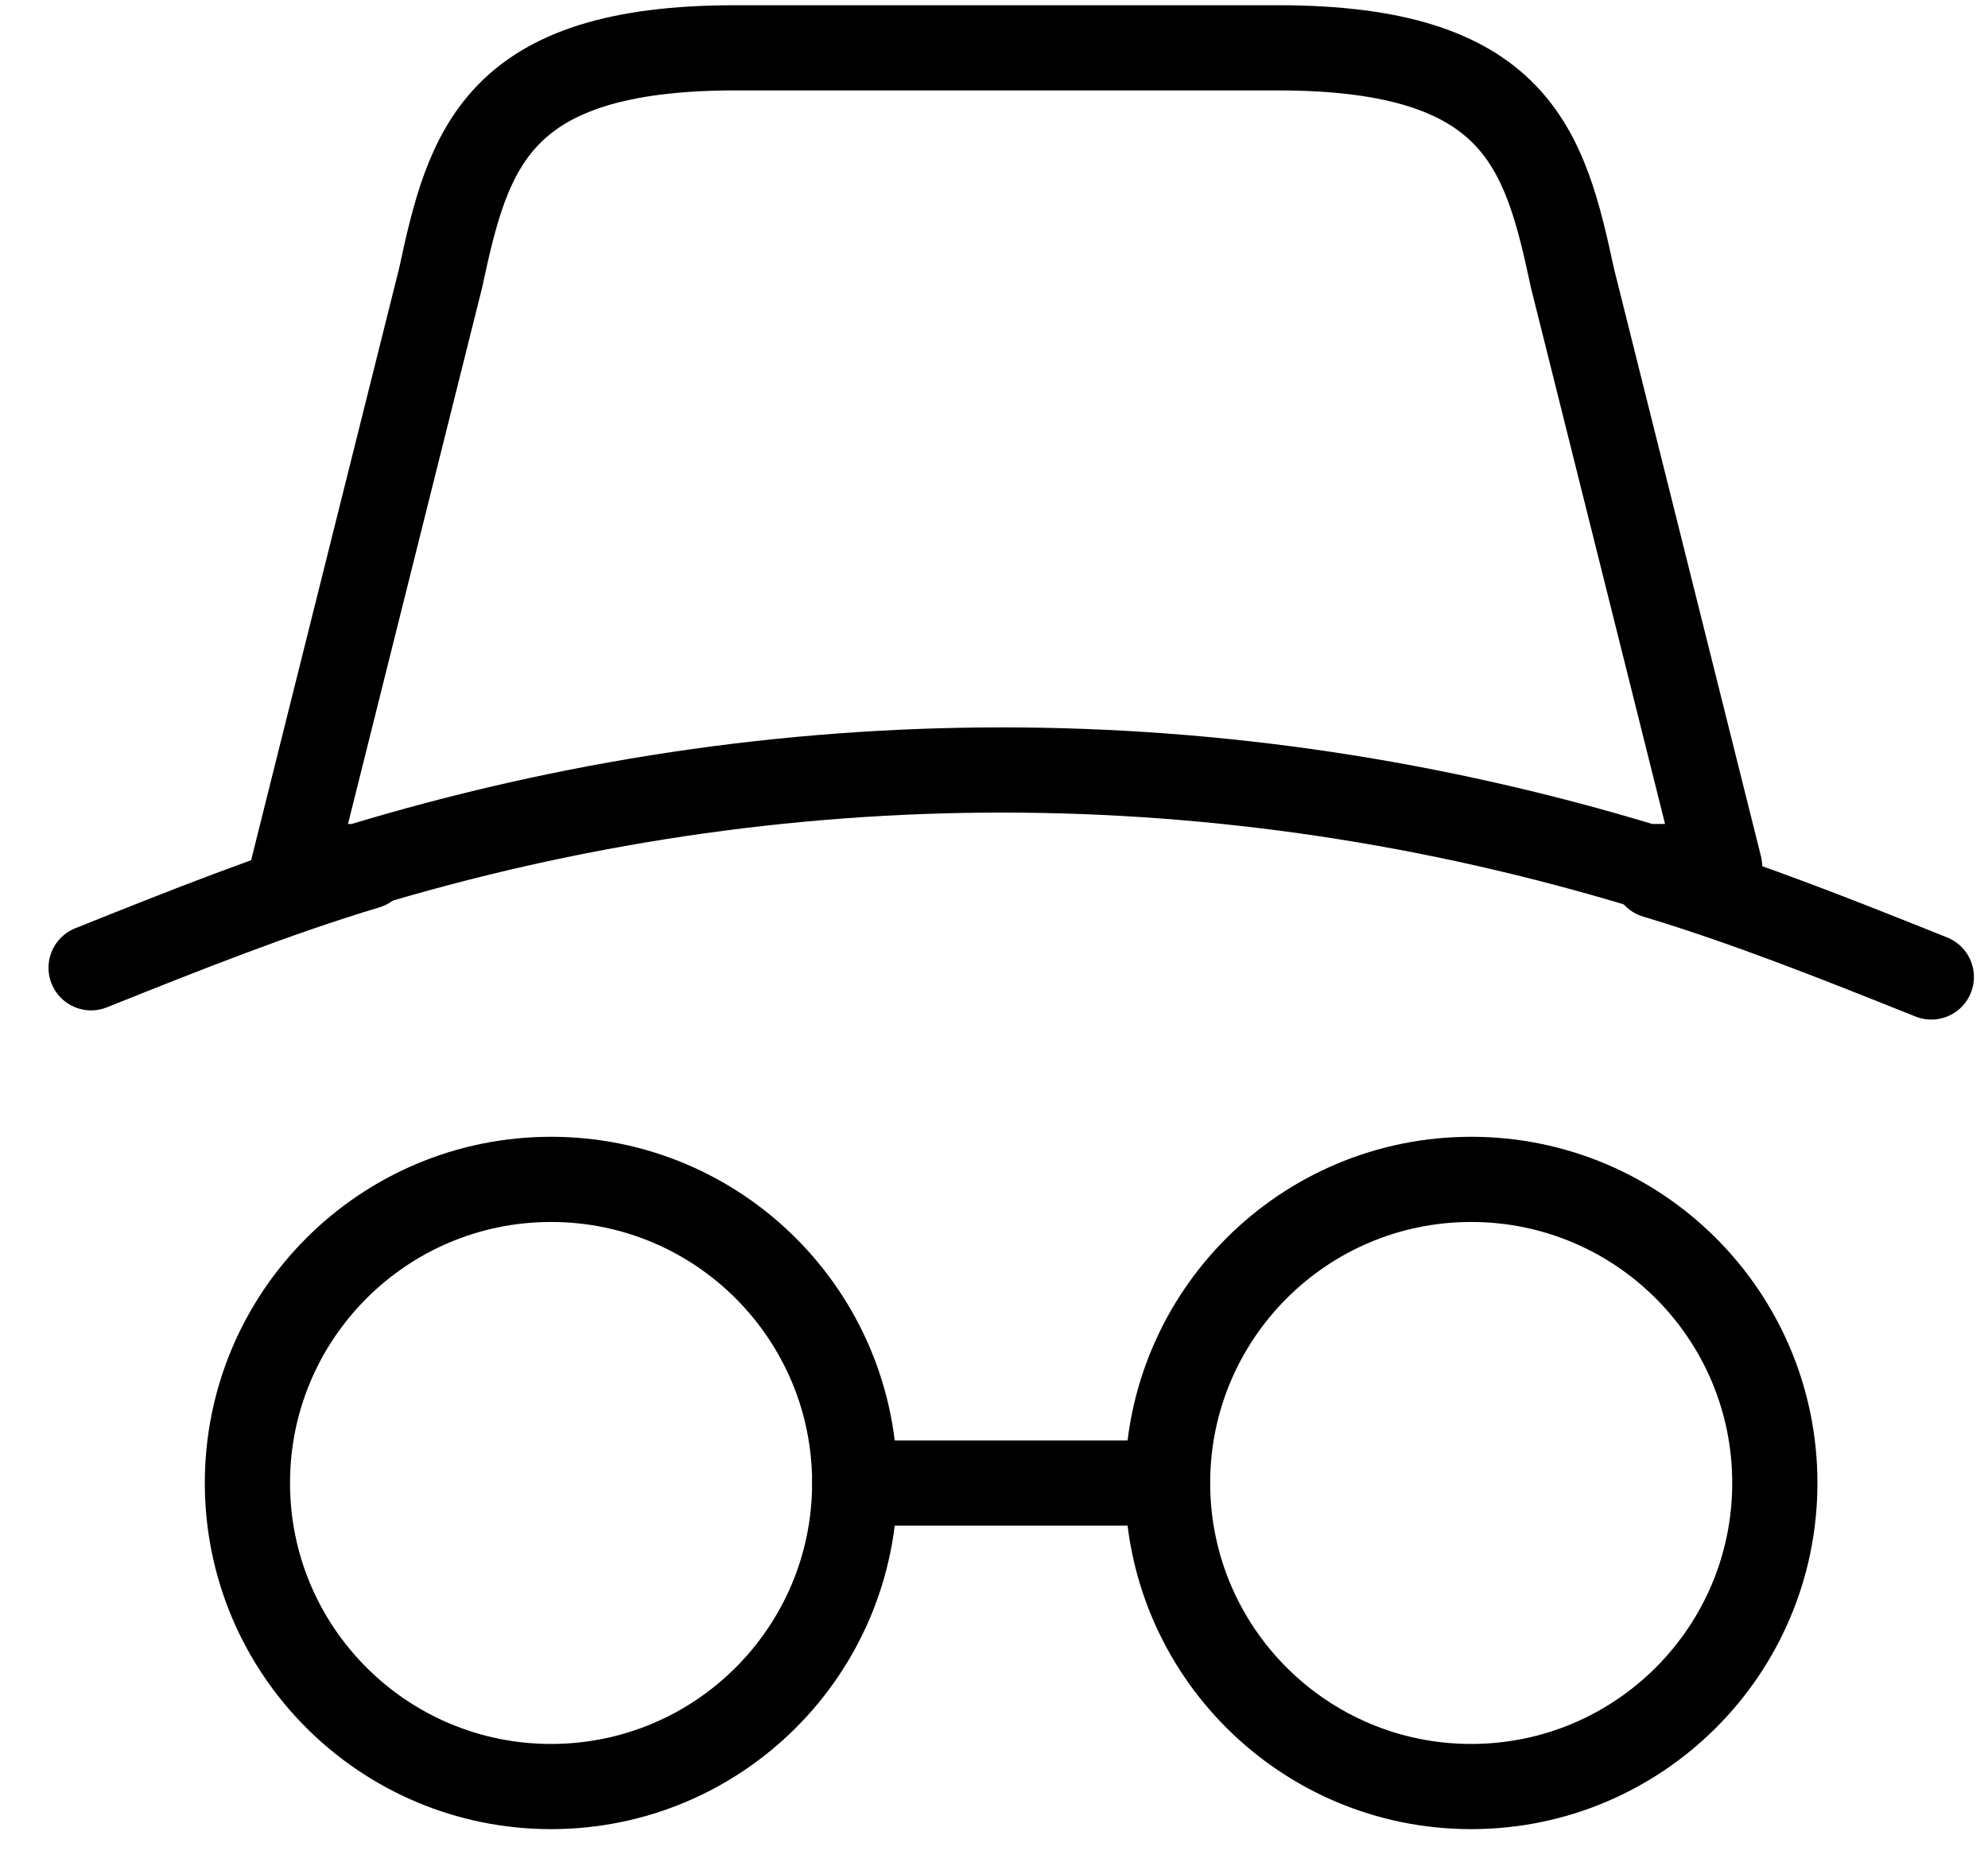
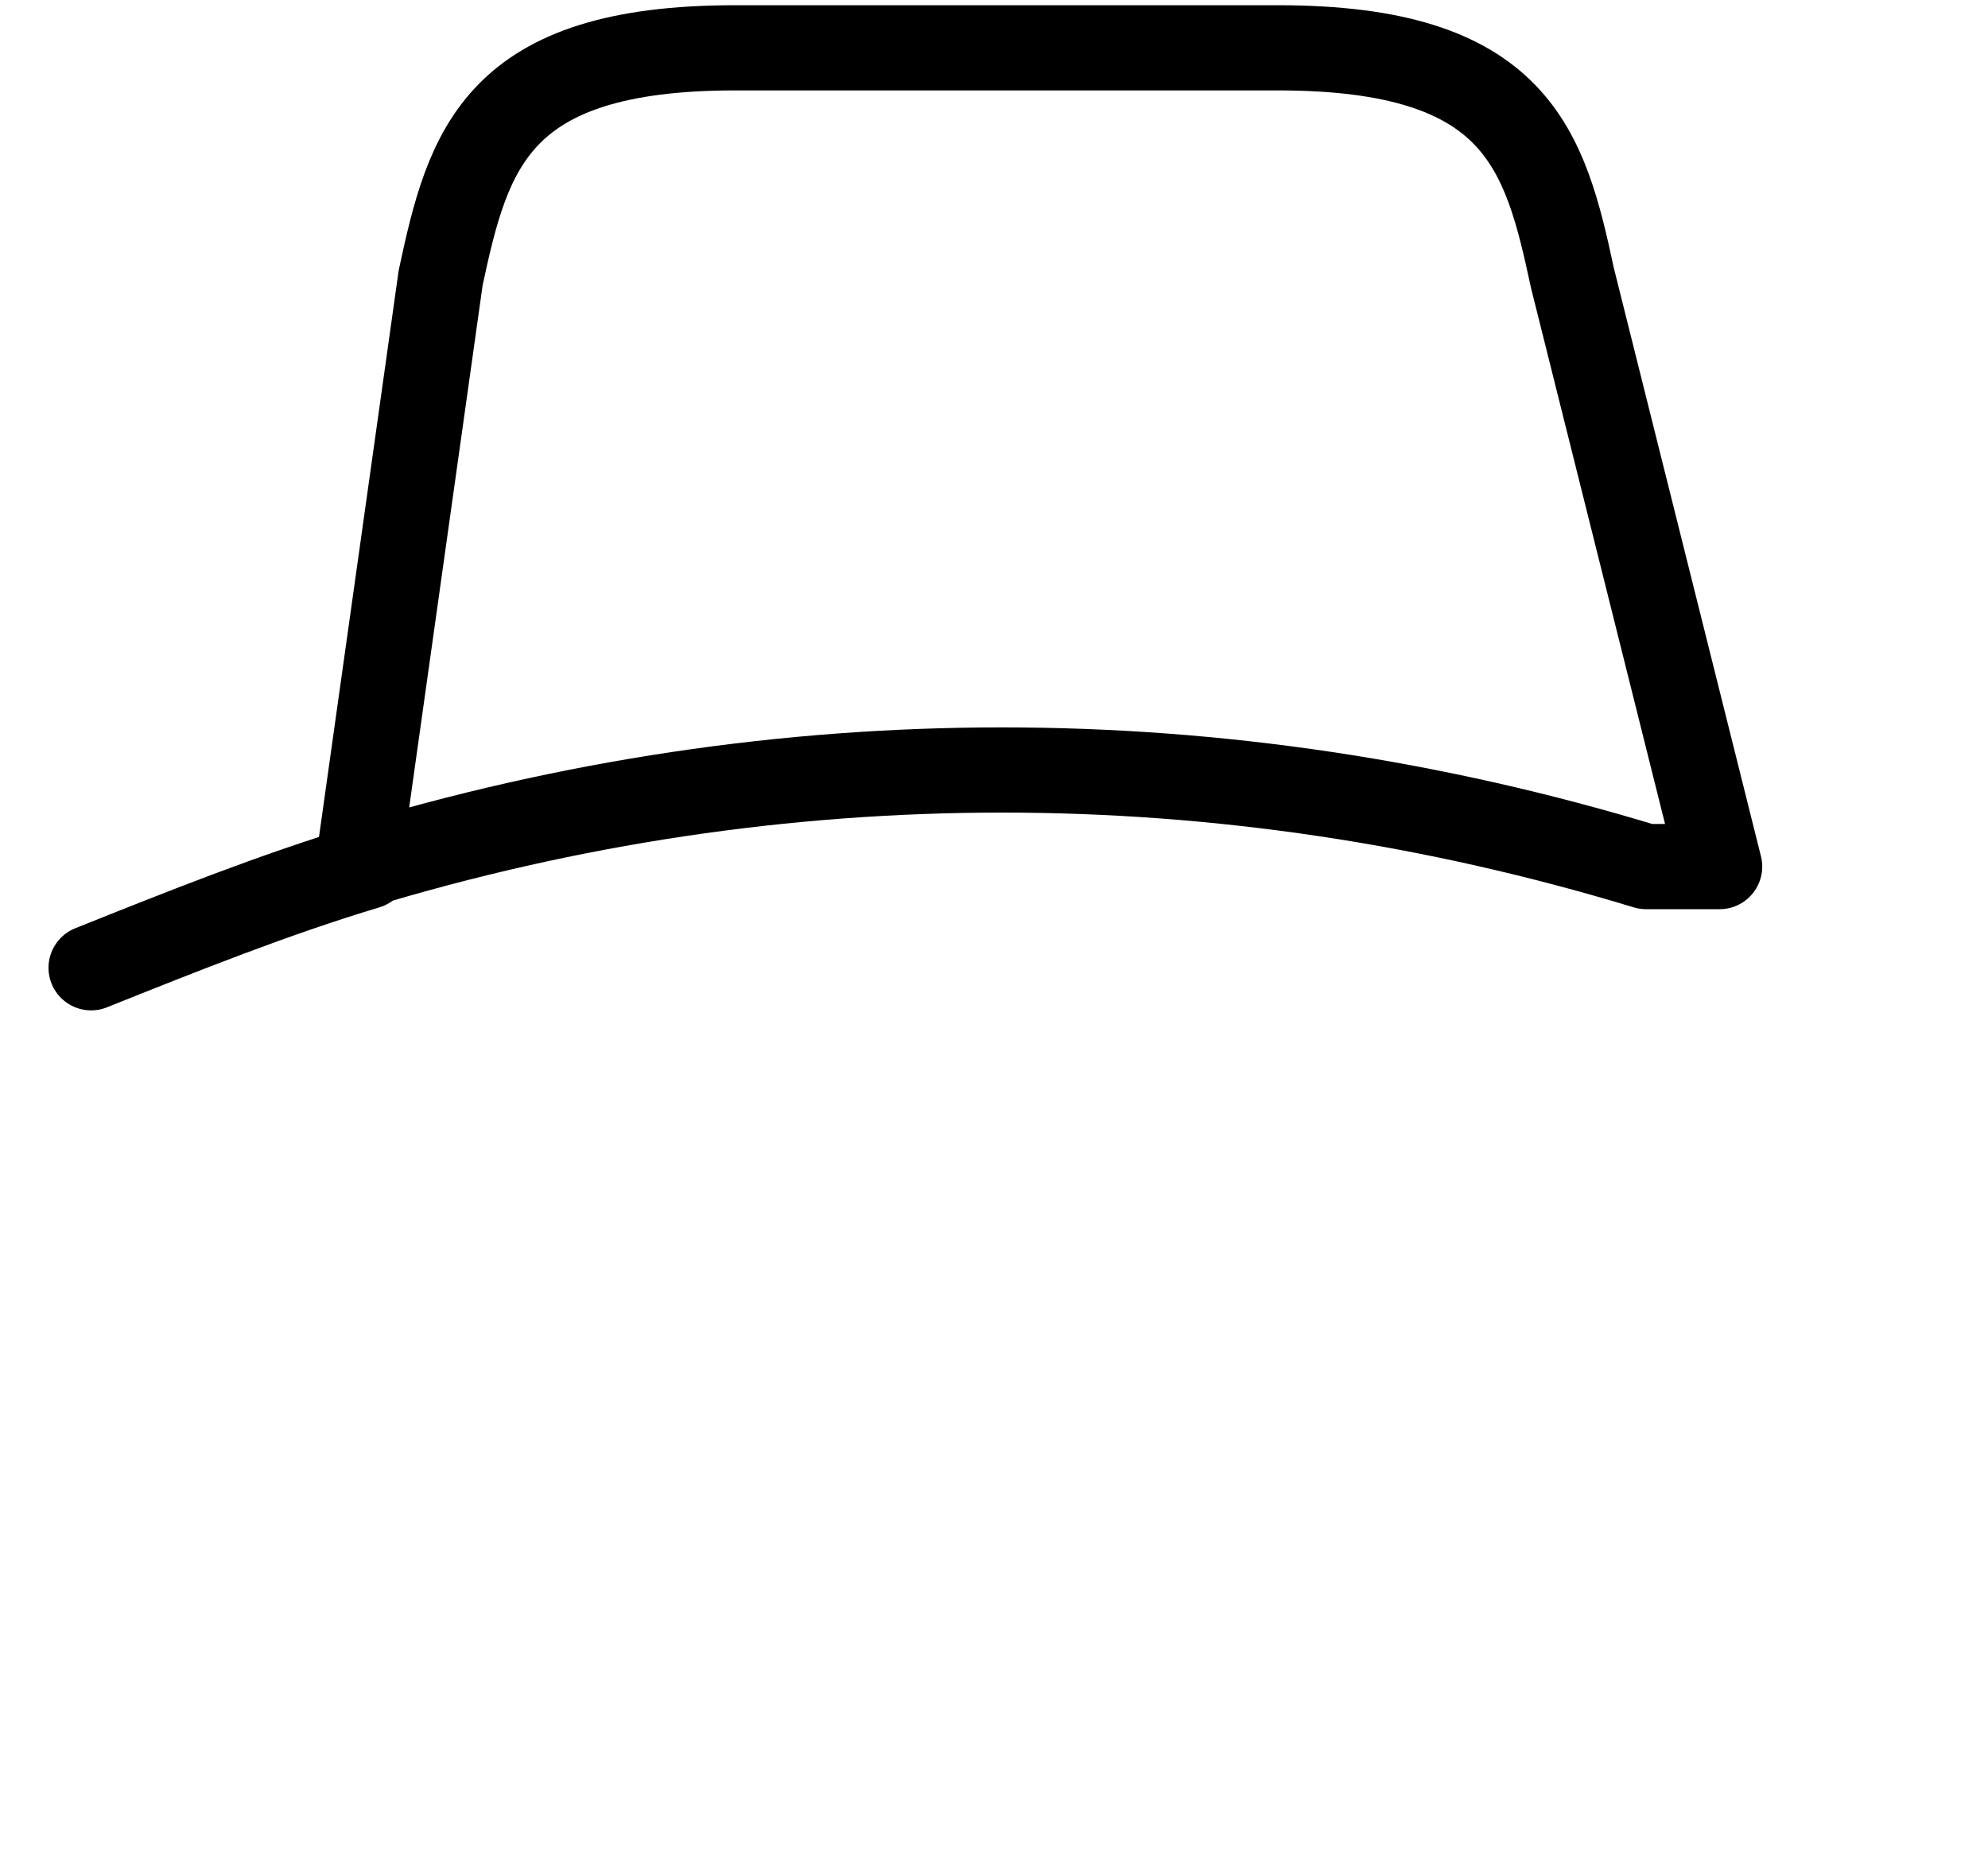
<svg xmlns="http://www.w3.org/2000/svg" width="35" height="33" viewBox="0 0 35 33" fill="none">
-   <path d="M30.275 15.259H28.979C21.527 12.991 13.752 12.991 6.3 15.259H5.166L7.758 4.892C8.244 2.624 8.73 0.842 12.942 0.842H22.499C26.711 0.842 27.197 2.624 27.683 4.892L30.275 15.259Z" stroke="black" stroke-width="1.5" stroke-linecap="round" stroke-linejoin="round" />
-   <path d="M34.002 17.203C32.382 16.555 30.762 15.907 29.143 15.421" stroke="black" stroke-width="1.5" stroke-miterlimit="10" stroke-linecap="round" stroke-linejoin="round" />
+   <path d="M30.275 15.259H28.979C21.527 12.991 13.752 12.991 6.3 15.259L7.758 4.892C8.244 2.624 8.73 0.842 12.942 0.842H22.499C26.711 0.842 27.197 2.624 27.683 4.892L30.275 15.259Z" stroke="black" stroke-width="1.5" stroke-linecap="round" stroke-linejoin="round" />
  <path d="M6.463 15.259C4.843 15.745 3.223 16.393 1.604 17.041" stroke="black" stroke-width="1.5" stroke-miterlimit="10" stroke-linecap="round" stroke-linejoin="round" />
-   <path d="M25.901 31.458C28.854 31.458 31.247 29.065 31.247 26.113C31.247 23.16 28.854 20.767 25.901 20.767C22.949 20.767 20.556 23.16 20.556 26.113C20.556 29.065 22.949 31.458 25.901 31.458Z" stroke="black" stroke-width="1.5" stroke-linecap="round" stroke-linejoin="round" />
-   <path d="M9.702 31.458C12.655 31.458 15.048 29.065 15.048 26.113C15.048 23.16 12.655 20.767 9.702 20.767C6.75 20.767 4.356 23.16 4.356 26.113C4.356 29.065 6.75 31.458 9.702 31.458Z" stroke="black" stroke-width="1.5" stroke-linecap="round" stroke-linejoin="round" />
-   <path d="M15.05 26.113H20.395" stroke="black" stroke-width="1.5" stroke-linecap="round" stroke-linejoin="round" />
</svg>